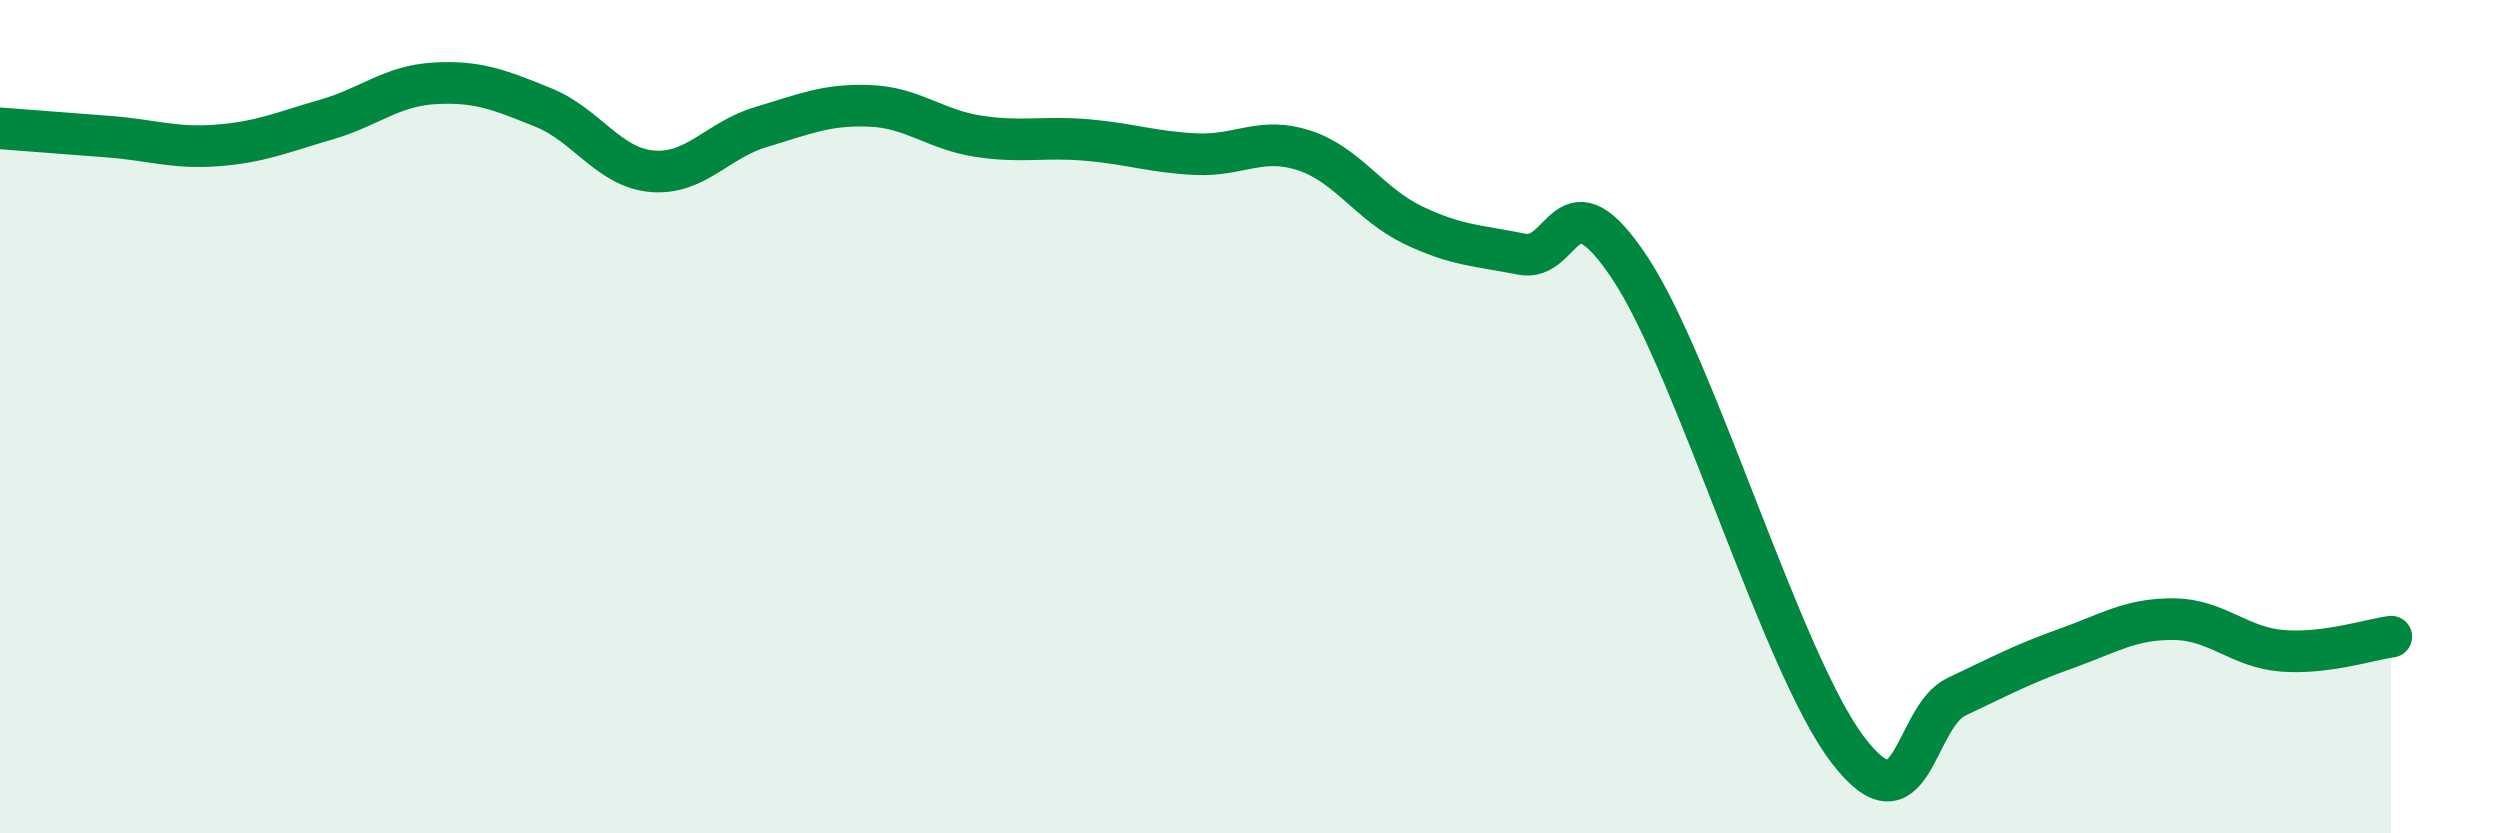
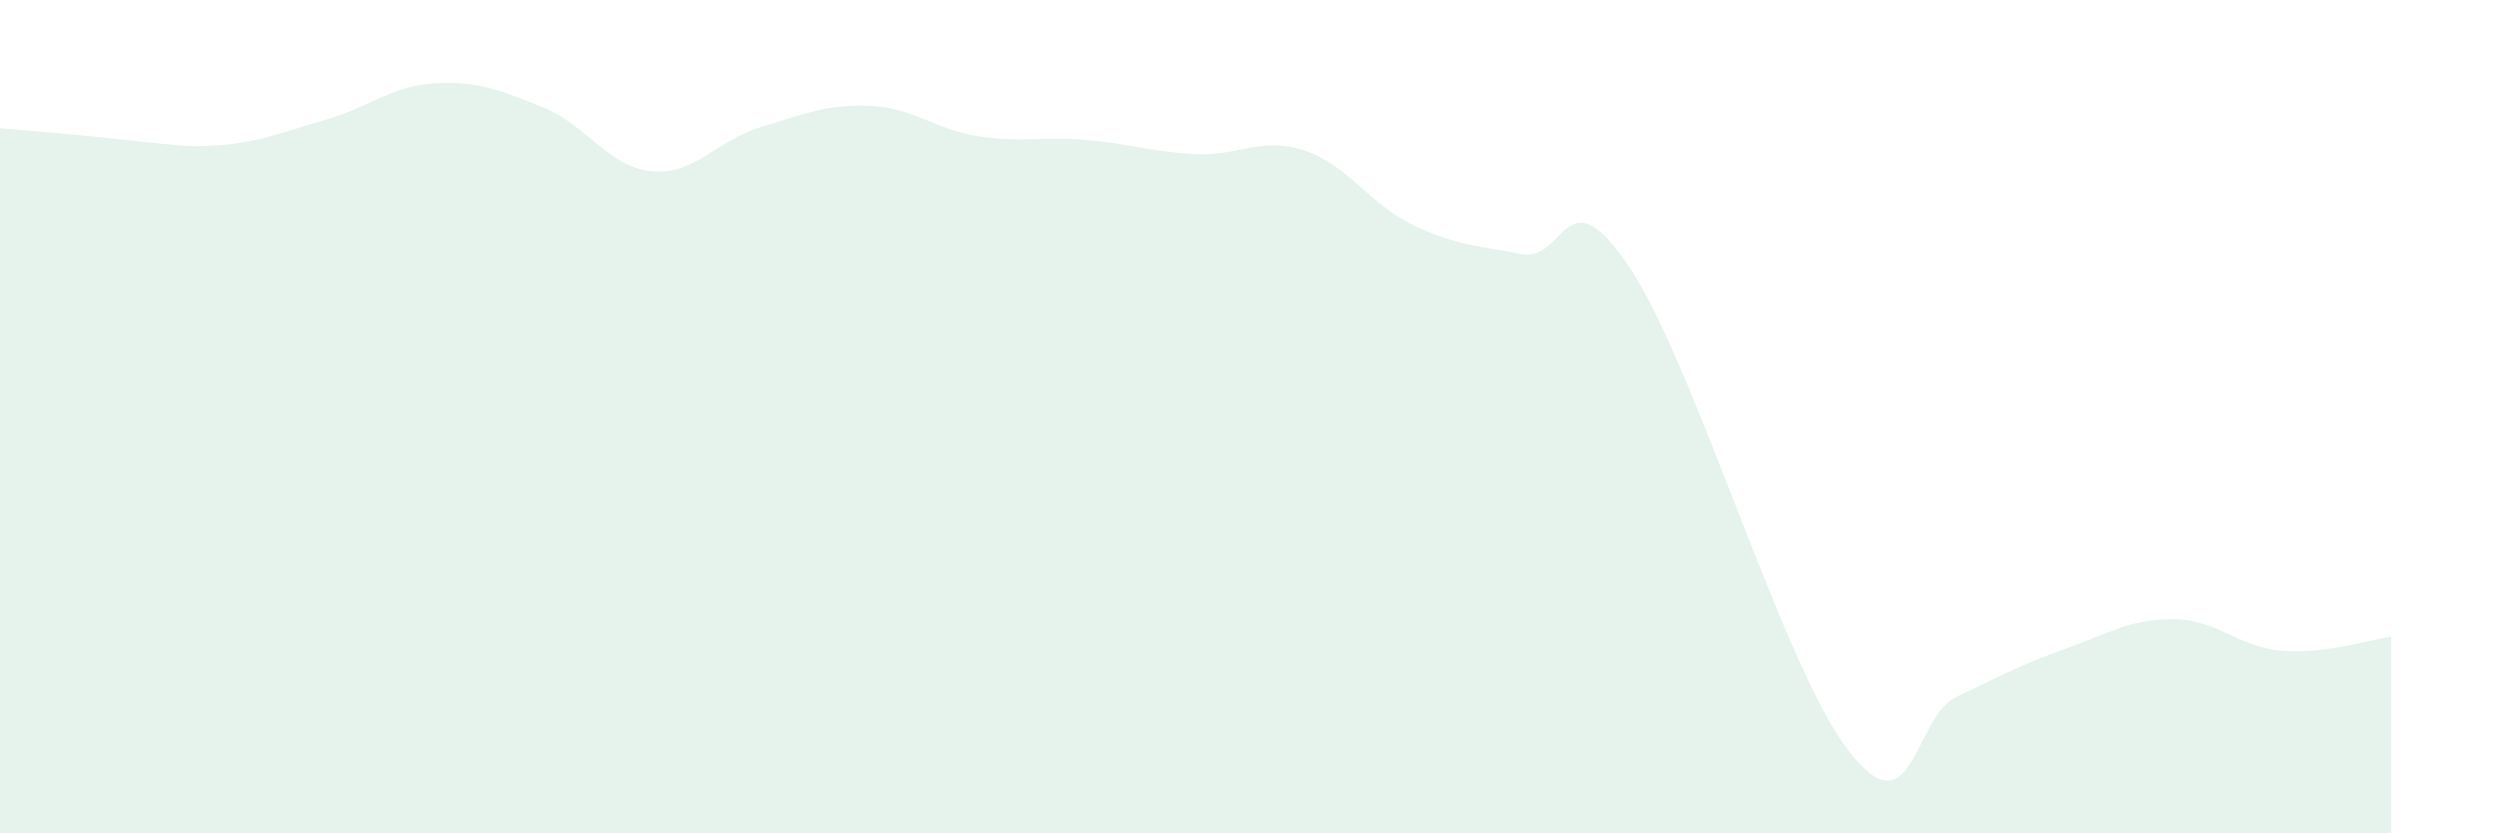
<svg xmlns="http://www.w3.org/2000/svg" width="60" height="20" viewBox="0 0 60 20">
-   <path d="M 0,3.08 C 0.52,3.12 1.57,3.2 2.61,3.28 C 3.65,3.36 4.18,3.57 5.22,3.49 C 6.26,3.41 6.79,3.17 7.83,2.87 C 8.87,2.57 9.39,2.06 10.43,2 C 11.47,1.94 12,2.16 13.04,2.58 C 14.08,3 14.61,4.02 15.65,4.11 C 16.69,4.2 17.22,3.36 18.26,3.05 C 19.3,2.74 19.83,2.5 20.87,2.54 C 21.91,2.58 22.44,3.11 23.48,3.27 C 24.52,3.43 25.05,3.27 26.09,3.36 C 27.13,3.45 27.66,3.65 28.7,3.7 C 29.74,3.75 30.26,3.27 31.3,3.61 C 32.34,3.95 32.87,4.9 33.91,5.4 C 34.95,5.9 35.48,5.89 36.52,6.1 C 37.56,6.31 37.56,4.07 39.13,6.45 C 40.7,8.83 42.78,15.95 44.35,18 C 45.92,20.05 45.92,17.21 46.96,16.72 C 48,16.23 48.53,15.94 49.57,15.57 C 50.61,15.2 51.13,14.85 52.17,14.86 C 53.21,14.87 53.74,15.54 54.78,15.62 C 55.82,15.7 56.87,15.35 57.39,15.28L57.39 20L0 20Z" fill="#008740" opacity="0.1" stroke-linecap="round" stroke-linejoin="round" />
-   <path d="M 0,3.08 C 0.52,3.12 1.57,3.2 2.61,3.28 C 3.65,3.36 4.18,3.57 5.22,3.49 C 6.26,3.41 6.79,3.17 7.83,2.87 C 8.87,2.57 9.39,2.06 10.43,2 C 11.47,1.94 12,2.16 13.04,2.58 C 14.08,3 14.61,4.02 15.65,4.11 C 16.69,4.2 17.22,3.36 18.26,3.05 C 19.3,2.74 19.83,2.5 20.87,2.54 C 21.91,2.58 22.44,3.11 23.48,3.27 C 24.52,3.43 25.05,3.27 26.09,3.36 C 27.13,3.45 27.66,3.65 28.7,3.7 C 29.74,3.75 30.26,3.27 31.3,3.61 C 32.34,3.95 32.87,4.9 33.91,5.4 C 34.95,5.9 35.48,5.89 36.52,6.1 C 37.56,6.31 37.56,4.07 39.13,6.45 C 40.7,8.83 42.78,15.95 44.35,18 C 45.92,20.05 45.92,17.21 46.96,16.72 C 48,16.23 48.53,15.94 49.57,15.57 C 50.61,15.2 51.13,14.85 52.17,14.86 C 53.21,14.87 53.74,15.54 54.78,15.62 C 55.82,15.7 56.87,15.35 57.39,15.28" stroke="#008740" stroke-width="1" fill="none" stroke-linecap="round" stroke-linejoin="round" />
+   <path d="M 0,3.08 C 3.65,3.36 4.18,3.57 5.22,3.49 C 6.26,3.41 6.79,3.17 7.83,2.87 C 8.87,2.57 9.39,2.06 10.43,2 C 11.47,1.94 12,2.16 13.04,2.58 C 14.08,3 14.61,4.02 15.65,4.11 C 16.69,4.2 17.22,3.36 18.26,3.05 C 19.3,2.74 19.83,2.5 20.87,2.54 C 21.91,2.58 22.44,3.11 23.48,3.27 C 24.52,3.43 25.05,3.27 26.09,3.36 C 27.13,3.45 27.66,3.65 28.7,3.7 C 29.74,3.75 30.26,3.27 31.3,3.61 C 32.34,3.95 32.87,4.9 33.91,5.4 C 34.95,5.9 35.48,5.89 36.52,6.1 C 37.56,6.31 37.56,4.07 39.13,6.45 C 40.7,8.83 42.78,15.95 44.35,18 C 45.92,20.05 45.92,17.21 46.96,16.72 C 48,16.23 48.53,15.94 49.57,15.57 C 50.61,15.2 51.13,14.85 52.17,14.86 C 53.21,14.87 53.74,15.54 54.78,15.62 C 55.82,15.7 56.87,15.35 57.39,15.28L57.39 20L0 20Z" fill="#008740" opacity="0.1" stroke-linecap="round" stroke-linejoin="round" />
</svg>